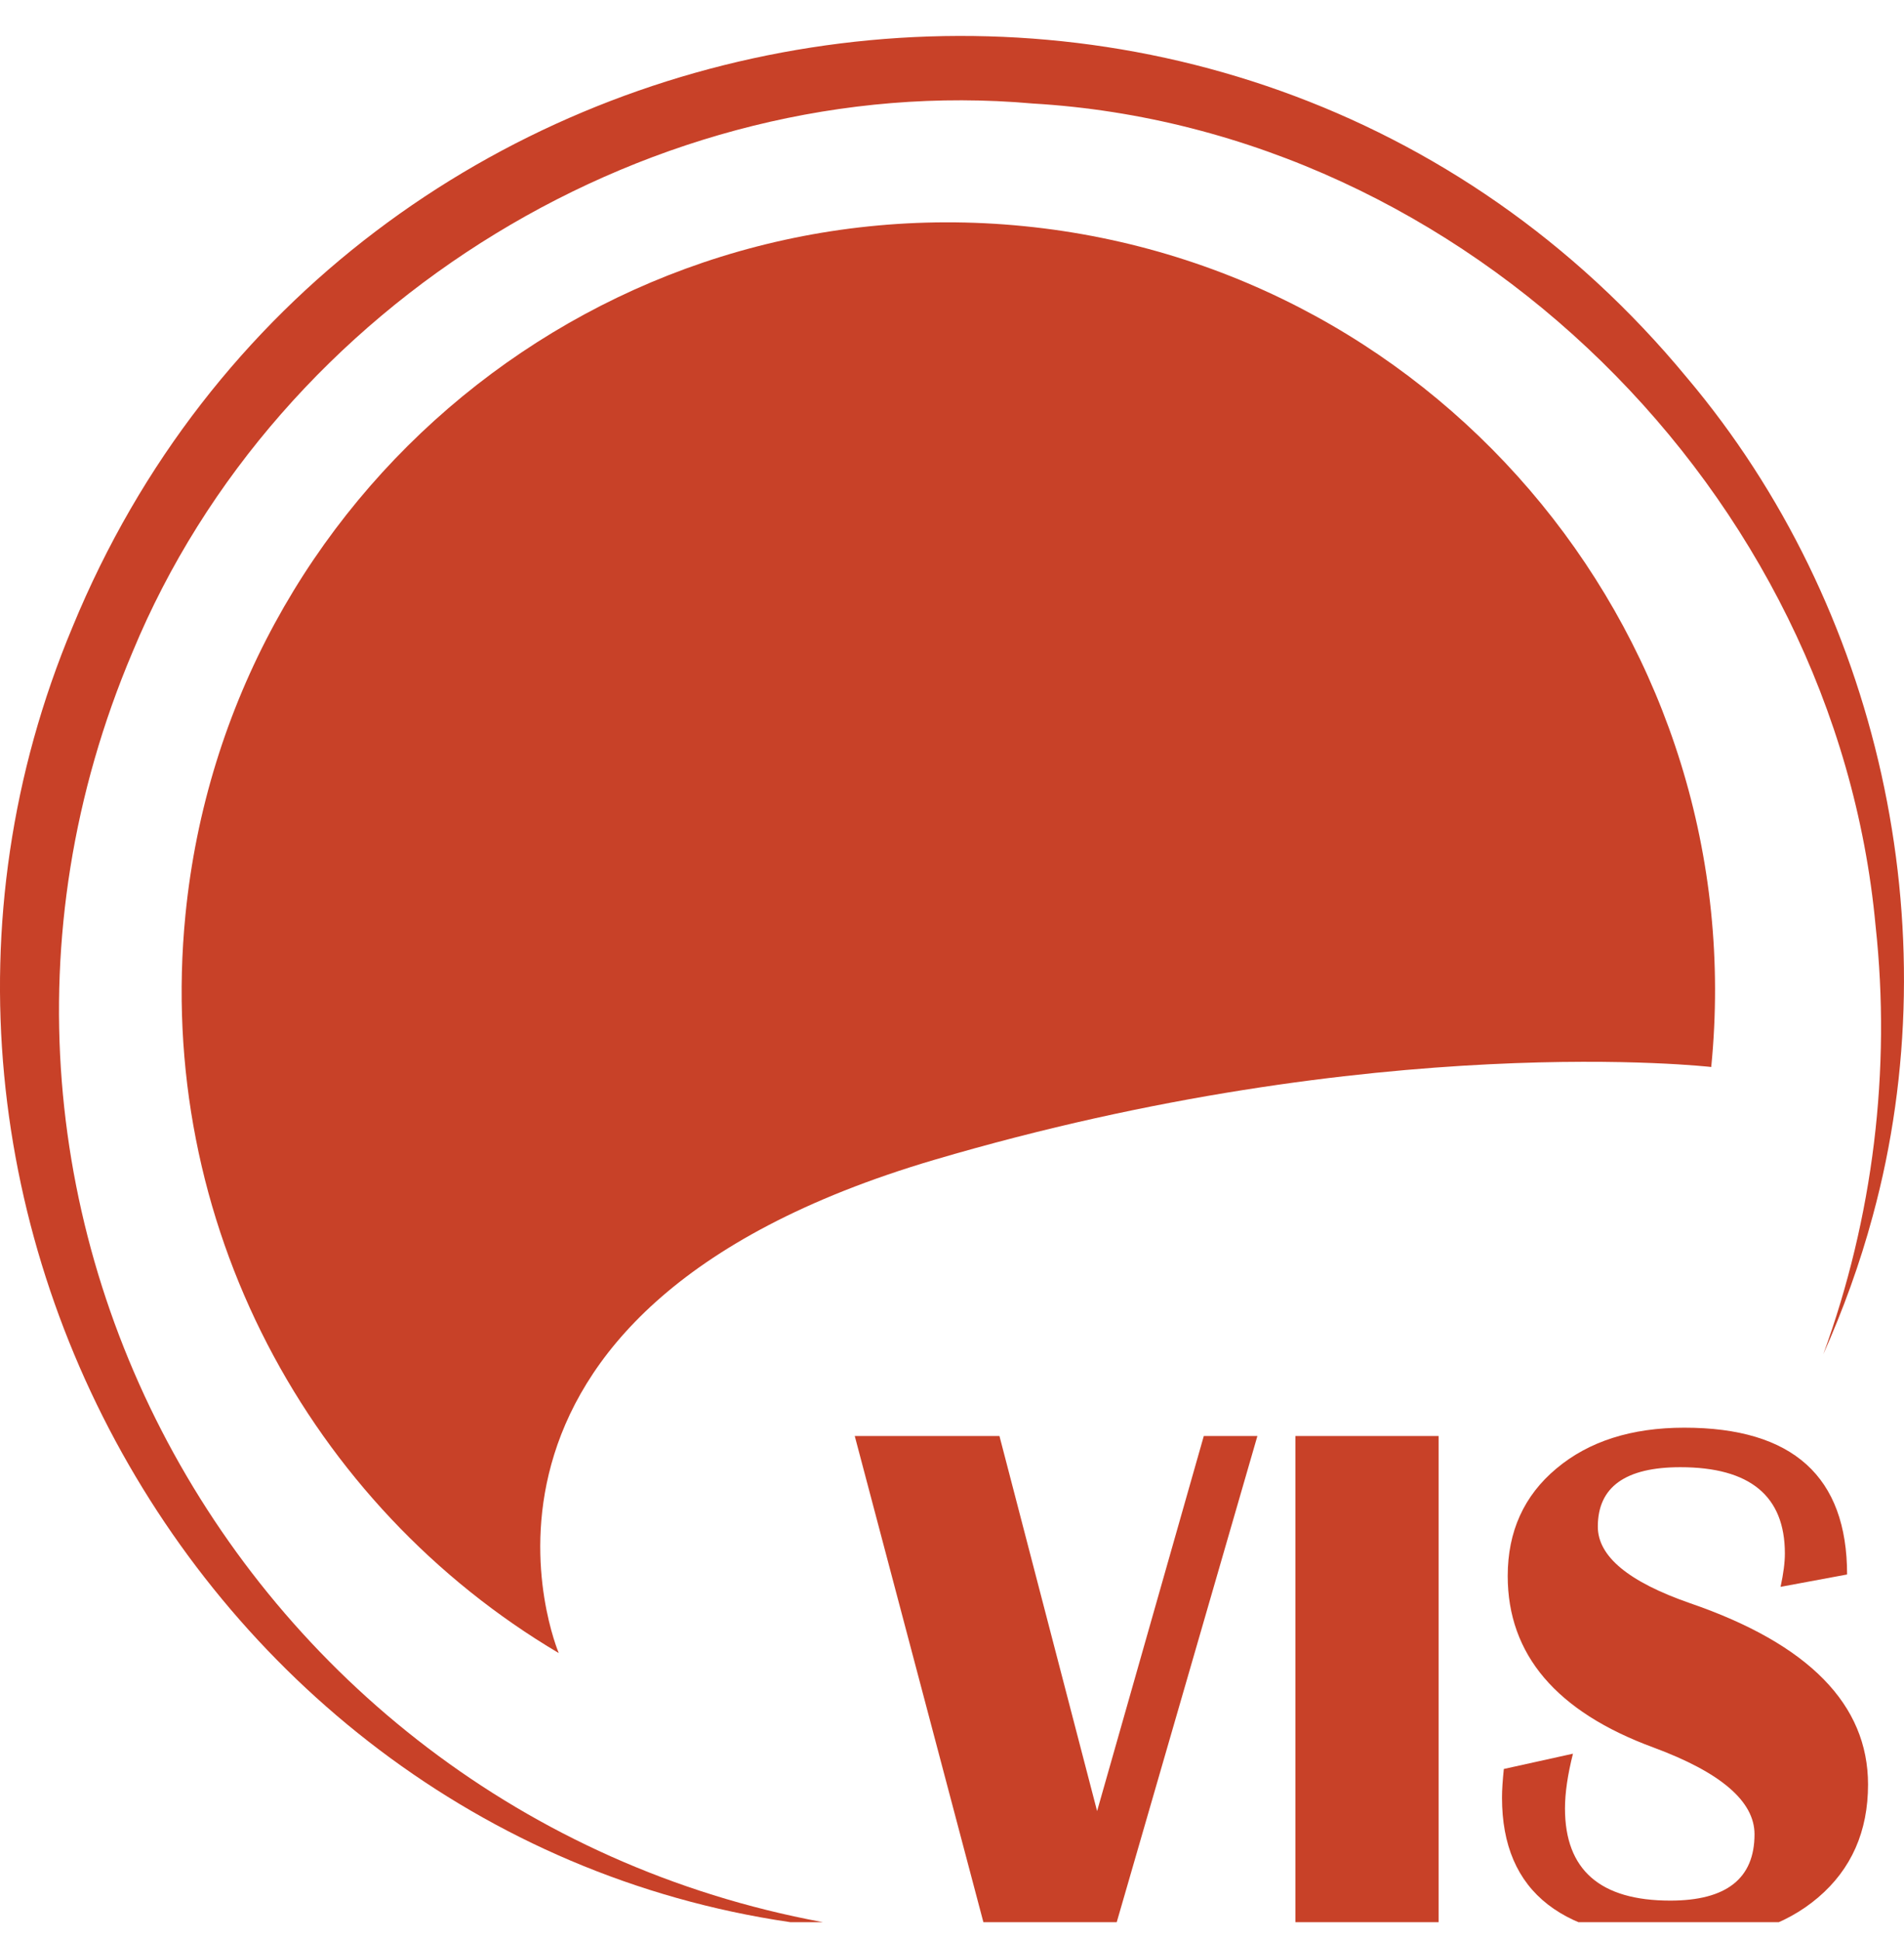
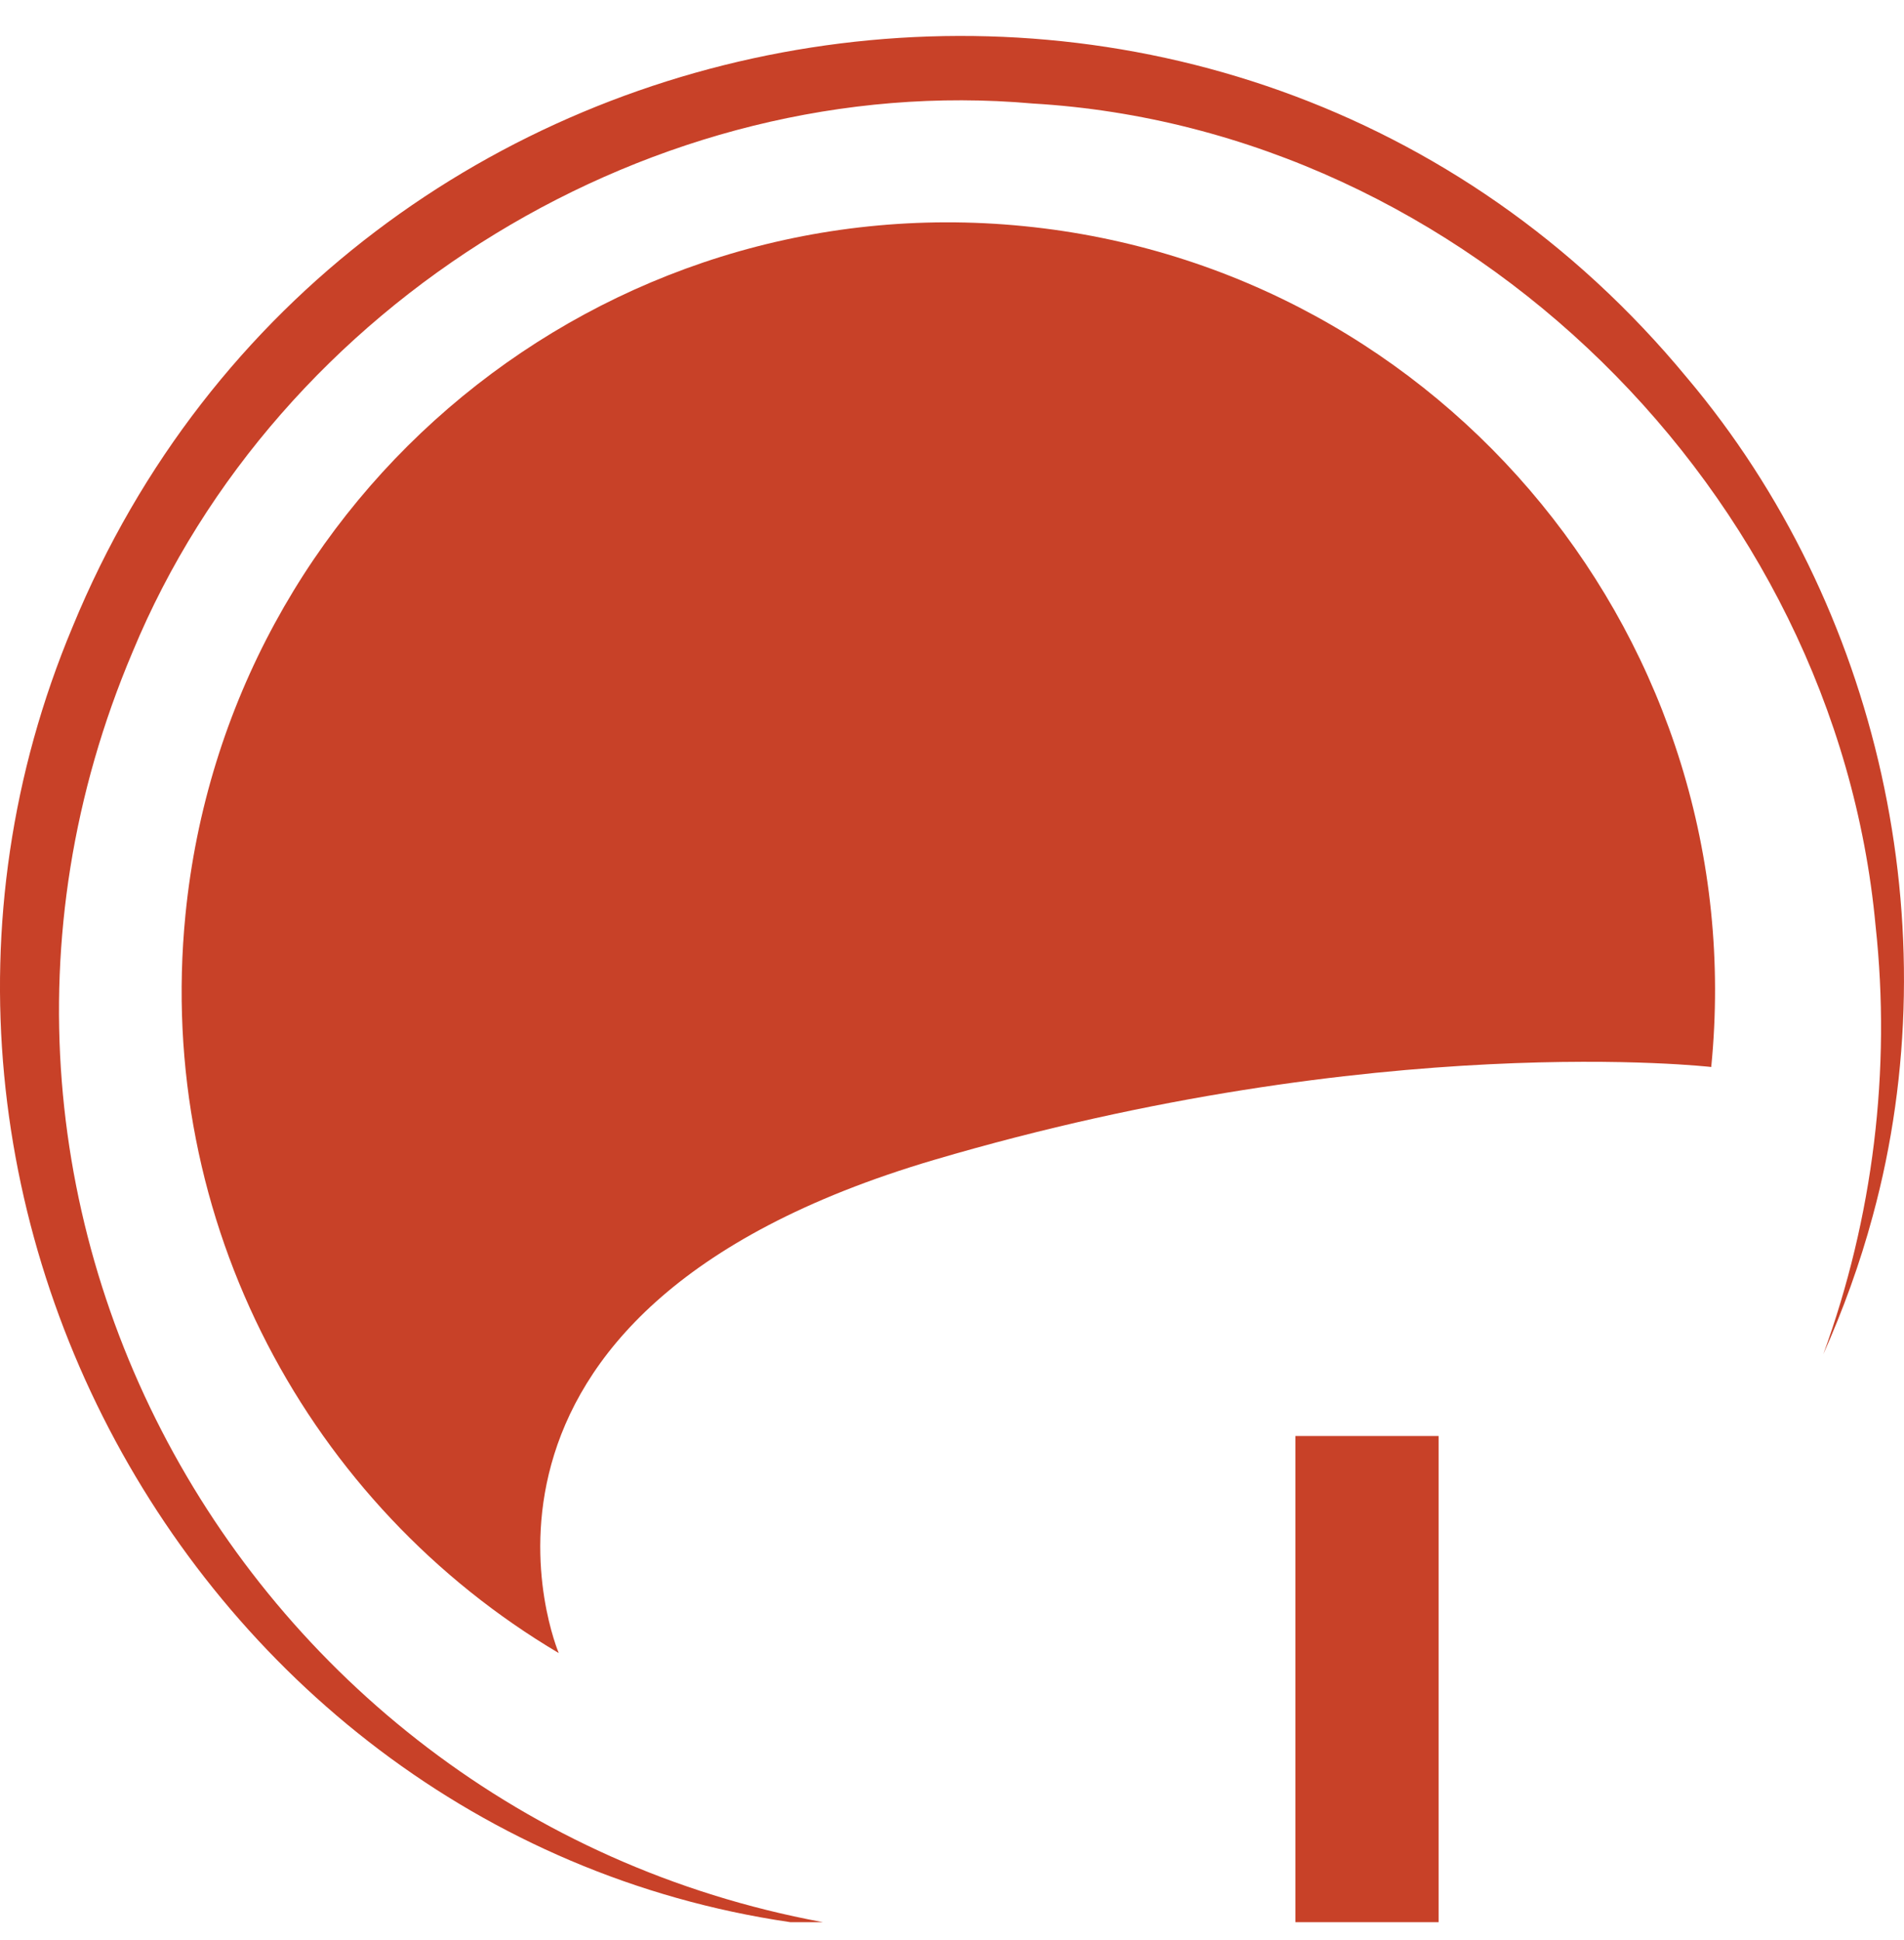
<svg xmlns="http://www.w3.org/2000/svg" width="53" height="54" viewBox="0 0 53 54" fill="none">
  <g clip-path="url(#clip0_144_337)">
-     <path d="M35.001 39.969L31.014 53.747H27.439L23.793 39.969H27.821L30.539 50.408L33.509 39.969H35.001Z" fill="#C84128" />
    <path d="M40.045 39.969V53.747H36.059V39.969H40.045Z" fill="#C84128" />
-     <path d="M51.416 43.823L49.564 44.167C49.645 43.796 49.684 43.486 49.684 43.239C49.684 41.638 48.713 40.837 46.774 40.837C45.243 40.837 44.477 41.388 44.477 42.491C44.477 43.32 45.334 44.028 47.044 44.622C50.348 45.758 51.999 47.442 51.999 49.669C51.999 50.974 51.536 52.023 50.61 52.813C49.684 53.602 48.451 54 46.915 54C43.512 54 41.81 52.677 41.81 50.034C41.81 49.82 41.828 49.552 41.861 49.236L43.785 48.811C43.638 49.395 43.563 49.904 43.563 50.336C43.563 52.044 44.54 52.9 46.494 52.9C48.057 52.9 48.839 52.285 48.839 51.053C48.839 50.137 47.901 49.332 46.028 48.639C43.322 47.644 41.969 46.05 41.969 43.865C41.969 42.627 42.42 41.629 43.325 40.873C44.227 40.116 45.415 39.737 46.885 39.737C49.906 39.737 51.416 41.099 51.416 43.826V43.823Z" fill="#C84128" />
    <path d="M15.555 46.011C8.623 41.907 4.314 34.026 5.162 25.464C6.326 13.708 16.779 5.126 28.507 6.295C40.235 7.464 48.8 17.939 47.634 29.698C47.634 29.698 38.383 28.632 26 32.284C11.521 36.554 15.555 46.014 15.555 46.014V46.011Z" fill="#C84128" />
    <path d="M24.442 53.738C6.632 52.861 -4.861 33.869 2.02 17.448C9.584 -0.947 34.282 -4.843 46.96 10.514C52.314 16.855 54.314 25.838 52.128 33.851C51.773 35.168 51.307 36.452 50.754 37.691C52.14 33.893 52.645 29.783 52.209 25.769C51.094 13.702 40.812 3.586 28.744 2.881C18.24 1.949 7.726 8.392 3.689 18.15C-3.016 33.981 7.492 51.613 24.442 53.738Z" fill="#C84128" />
  </g>
  <defs>
    <clipPath id="clip0_144_337">
      <rect width="53" height="53" fill="white" transform="translate(0 0.5)" />
    </clipPath>
  </defs>
</svg>